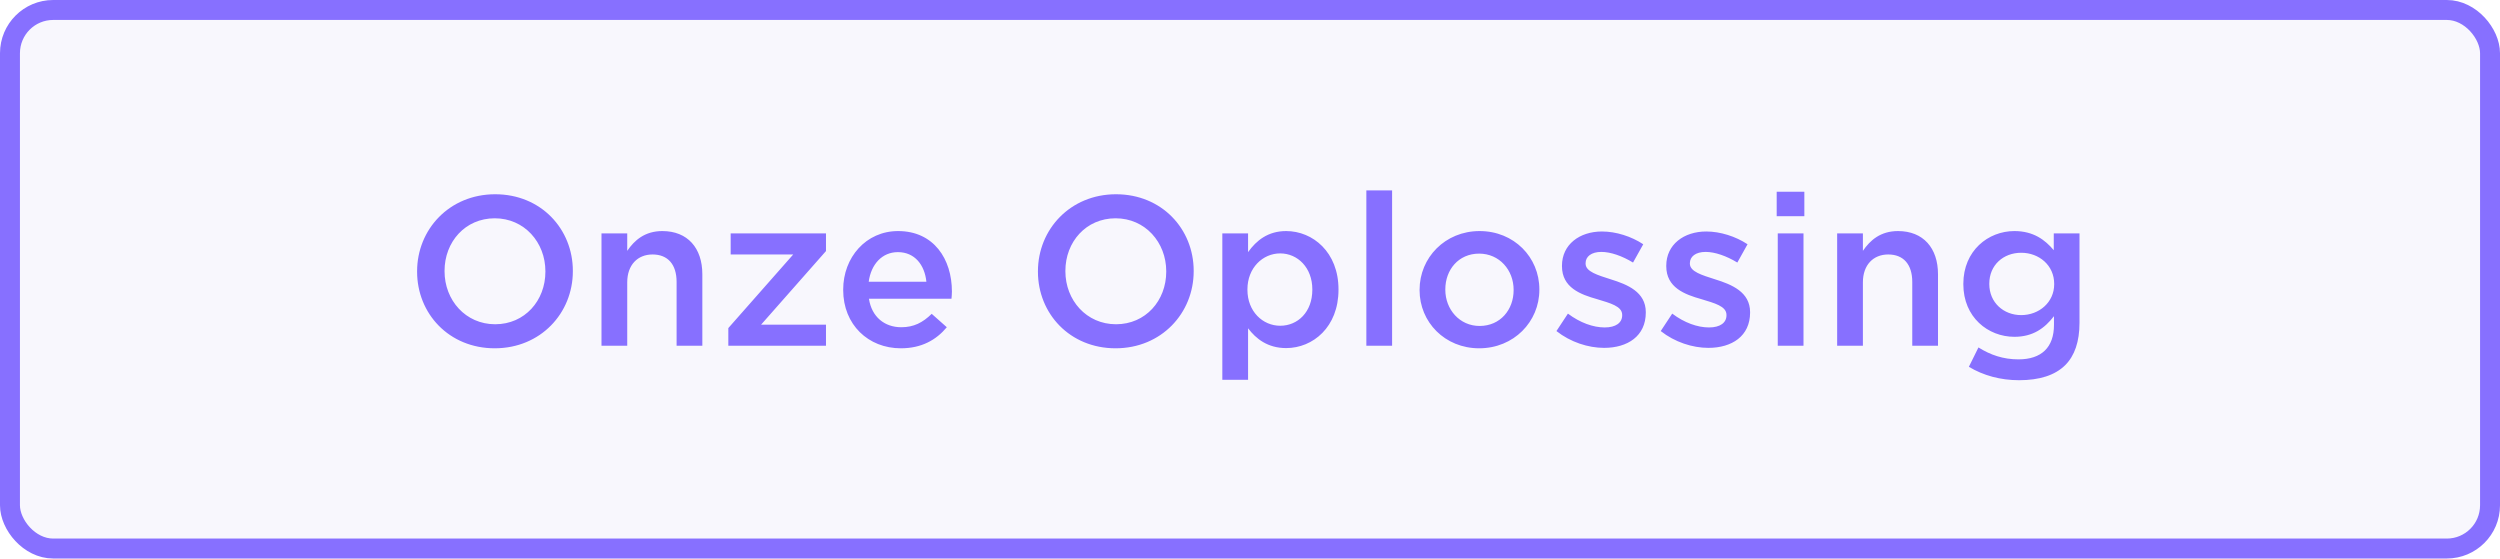
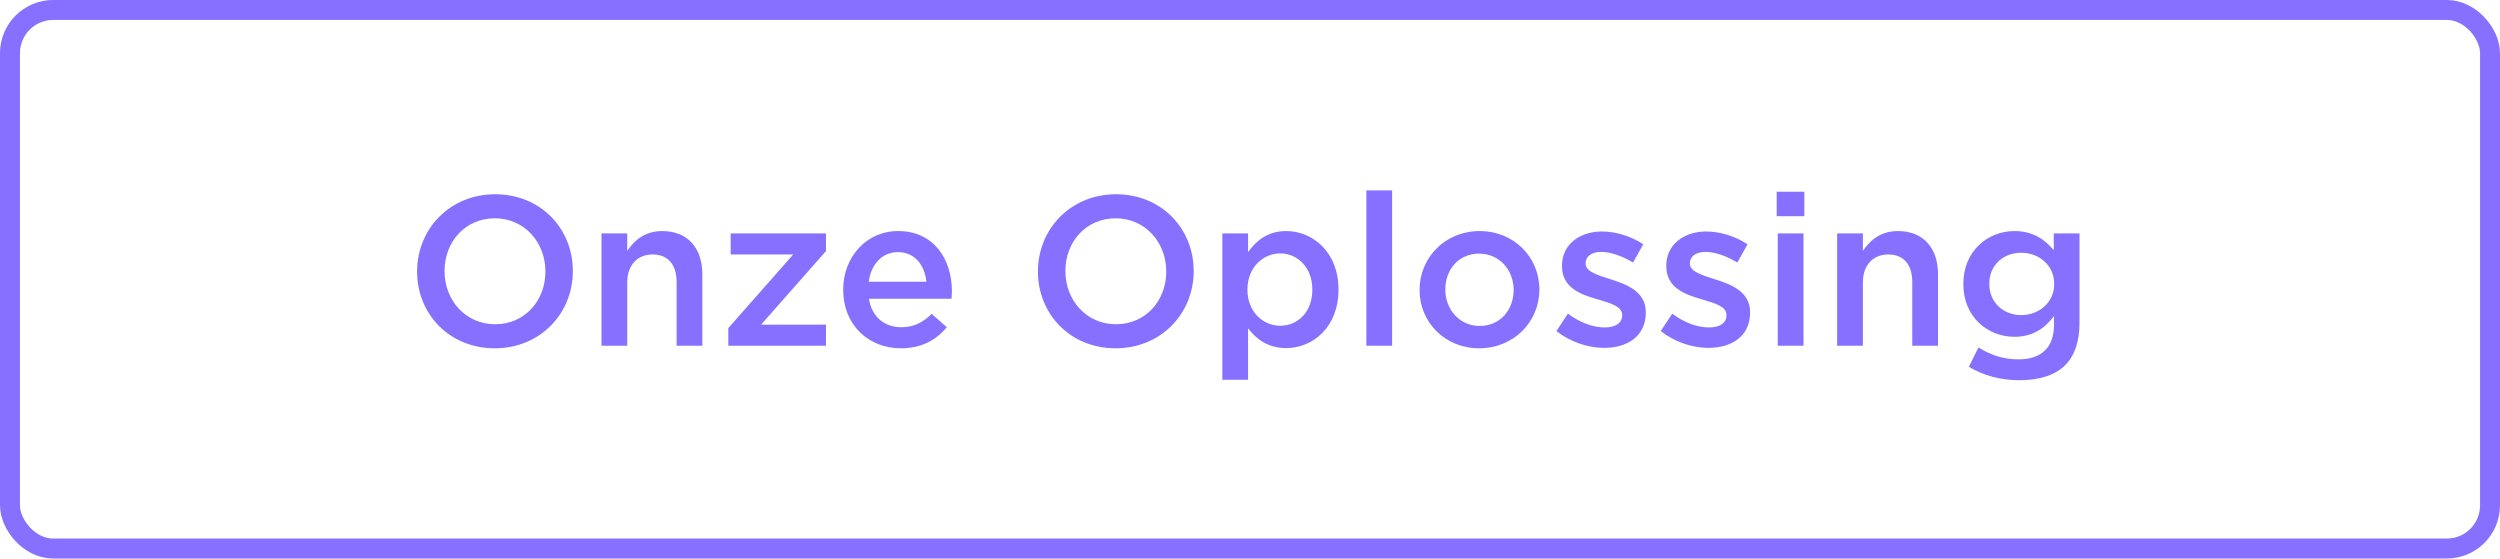
<svg xmlns="http://www.w3.org/2000/svg" width="188" height="42" viewBox="0 0 188 42" fill="none">
-   <rect x="0.75" y="0.75" width="186.5" height="40.5" rx="3.25" fill="#6E5ADA" fill-opacity="0.05" />
  <path d="M37.206 26.192C33.766 26.192 31.366 23.584 31.366 20.432V20.4C31.366 17.248 33.798 14.608 37.238 14.608C40.678 14.608 43.078 17.216 43.078 20.368V20.4C43.078 23.552 40.646 26.192 37.206 26.192ZM37.238 24.384C39.462 24.384 41.014 22.608 41.014 20.432V20.4C41.014 18.224 39.43 16.416 37.206 16.416C34.982 16.416 33.43 18.192 33.43 20.368V20.4C33.43 22.576 35.014 24.384 37.238 24.384ZM45.232 26V17.552H47.168V18.864C47.712 18.064 48.496 17.376 49.808 17.376C51.712 17.376 52.816 18.656 52.816 20.624V26H50.88V21.2C50.88 19.888 50.224 19.136 49.072 19.136C47.952 19.136 47.168 19.92 47.168 21.232V26H45.232ZM54.77 26V24.672L59.65 19.136H54.946V17.552H62.114V18.88L57.233 24.416H62.114V26H54.77ZM67.744 26.192C65.296 26.192 63.408 24.416 63.408 21.808V21.776C63.408 19.36 65.12 17.376 67.536 17.376C70.224 17.376 71.584 19.488 71.584 21.92C71.584 22.096 71.568 22.272 71.552 22.464H65.344C65.552 23.84 66.528 24.608 67.776 24.608C68.72 24.608 69.392 24.256 70.064 23.6L71.2 24.608C70.4 25.568 69.296 26.192 67.744 26.192ZM65.328 21.184H69.664C69.536 19.936 68.8 18.96 67.52 18.96C66.336 18.96 65.504 19.872 65.328 21.184ZM83.893 26.192C80.453 26.192 78.053 23.584 78.053 20.432V20.4C78.053 17.248 80.485 14.608 83.925 14.608C87.365 14.608 89.765 17.216 89.765 20.368V20.4C89.765 23.552 87.333 26.192 83.893 26.192ZM83.925 24.384C86.149 24.384 87.701 22.608 87.701 20.432V20.4C87.701 18.224 86.117 16.416 83.893 16.416C81.669 16.416 80.117 18.192 80.117 20.368V20.4C80.117 22.576 81.701 24.384 83.925 24.384ZM91.919 28.56V17.552H93.855V18.96C94.479 18.08 95.359 17.376 96.719 17.376C98.719 17.376 100.655 18.96 100.655 21.76V21.792C100.655 24.592 98.735 26.176 96.719 26.176C95.327 26.176 94.447 25.472 93.855 24.688V28.56H91.919ZM96.271 24.496C97.599 24.496 98.687 23.456 98.687 21.792V21.76C98.687 20.128 97.583 19.056 96.271 19.056C94.959 19.056 93.807 20.144 93.807 21.76V21.792C93.807 23.424 94.959 24.496 96.271 24.496ZM102.75 26V14.32H104.686V26H102.75ZM111.232 26.192C108.656 26.192 106.752 24.224 106.752 21.824V21.792C106.752 19.376 108.672 17.376 111.264 17.376C113.856 17.376 115.76 19.344 115.76 21.76V21.792C115.76 24.192 113.84 26.192 111.232 26.192ZM111.264 24.512C112.832 24.512 113.824 23.28 113.824 21.824V21.792C113.824 20.304 112.752 19.072 111.232 19.072C109.68 19.072 108.688 20.288 108.688 21.76V21.792C108.688 23.264 109.76 24.512 111.264 24.512ZM120.628 26.16C119.428 26.16 118.1 25.728 117.044 24.896L117.908 23.584C118.82 24.272 119.812 24.624 120.676 24.624C121.508 24.624 121.988 24.272 121.988 23.712V23.68C121.988 23.024 121.092 22.8 120.1 22.496C118.852 22.144 117.46 21.632 117.46 20.016V19.984C117.46 18.384 118.788 17.408 120.468 17.408C121.524 17.408 122.676 17.776 123.572 18.368L122.804 19.744C121.988 19.248 121.124 18.944 120.42 18.944C119.668 18.944 119.236 19.296 119.236 19.792V19.824C119.236 20.432 120.148 20.688 121.14 21.008C122.372 21.392 123.764 21.952 123.764 23.472V23.504C123.764 25.28 122.388 26.16 120.628 26.16ZM128.471 26.16C127.271 26.16 125.943 25.728 124.887 24.896L125.751 23.584C126.663 24.272 127.655 24.624 128.519 24.624C129.351 24.624 129.831 24.272 129.831 23.712V23.68C129.831 23.024 128.935 22.8 127.943 22.496C126.695 22.144 125.303 21.632 125.303 20.016V19.984C125.303 18.384 126.631 17.408 128.311 17.408C129.367 17.408 130.519 17.776 131.415 18.368L130.647 19.744C129.831 19.248 128.967 18.944 128.263 18.944C127.511 18.944 127.079 19.296 127.079 19.792V19.824C127.079 20.432 127.991 20.688 128.983 21.008C130.215 21.392 131.607 21.952 131.607 23.472V23.504C131.607 25.28 130.231 26.16 128.471 26.16ZM133.607 16.256V14.416H135.687V16.256H133.607ZM133.687 26V17.552H135.623V26H133.687ZM138.154 26V17.552H140.09V18.864C140.634 18.064 141.418 17.376 142.73 17.376C144.634 17.376 145.738 18.656 145.738 20.624V26H143.802V21.2C143.802 19.888 143.146 19.136 141.994 19.136C140.874 19.136 140.09 19.92 140.09 21.232V26H138.154ZM151.835 28.592C150.443 28.592 149.147 28.24 148.059 27.584L148.779 26.128C149.675 26.688 150.635 27.024 151.787 27.024C153.515 27.024 154.459 26.128 154.459 24.432V23.776C153.755 24.688 152.875 25.328 151.483 25.328C149.499 25.328 147.643 23.856 147.643 21.376V21.344C147.643 18.848 149.515 17.376 151.483 17.376C152.907 17.376 153.787 18.032 154.443 18.816V17.552H156.379V24.272C156.379 25.696 156.011 26.752 155.307 27.456C154.539 28.224 153.355 28.592 151.835 28.592ZM151.995 23.696C153.339 23.696 154.475 22.736 154.475 21.376V21.344C154.475 19.952 153.339 19.008 151.995 19.008C150.651 19.008 149.595 19.936 149.595 21.328V21.36C149.595 22.752 150.667 23.696 151.995 23.696Z" fill="#8770FF" />
  <rect x="0.75" y="0.75" width="186.5" height="40.5" rx="3.25" stroke="#8770FF" stroke-width="1.5" />
</svg>